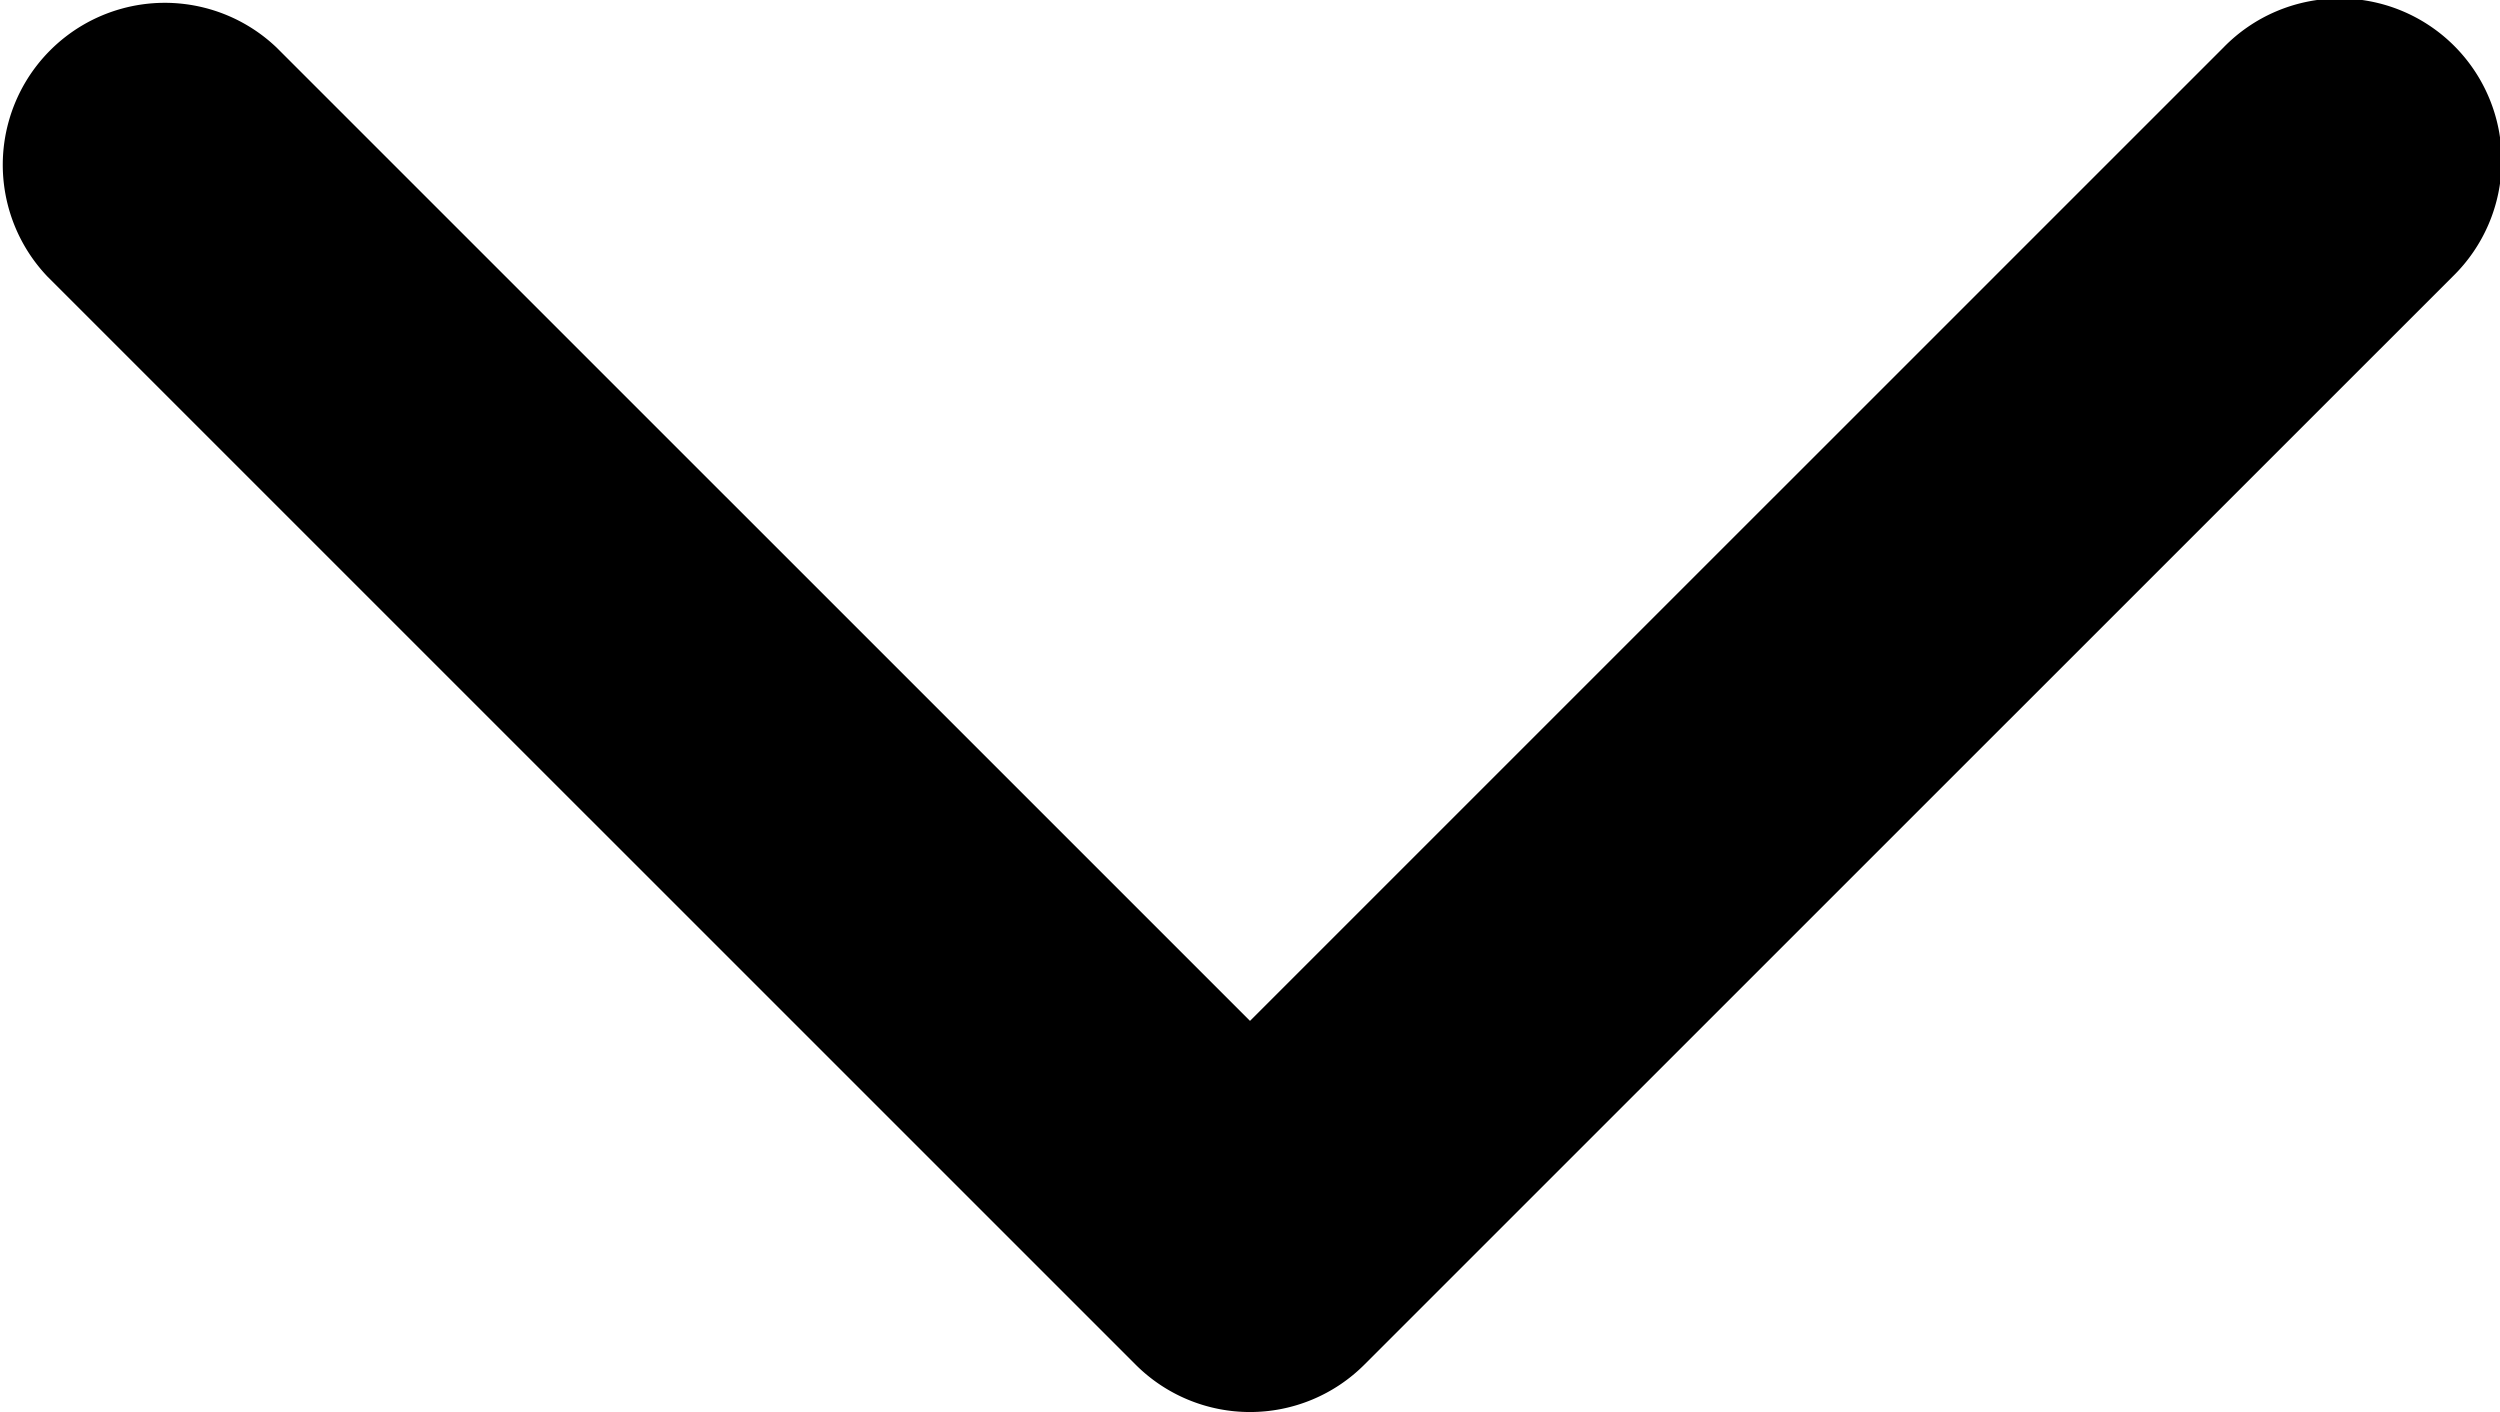
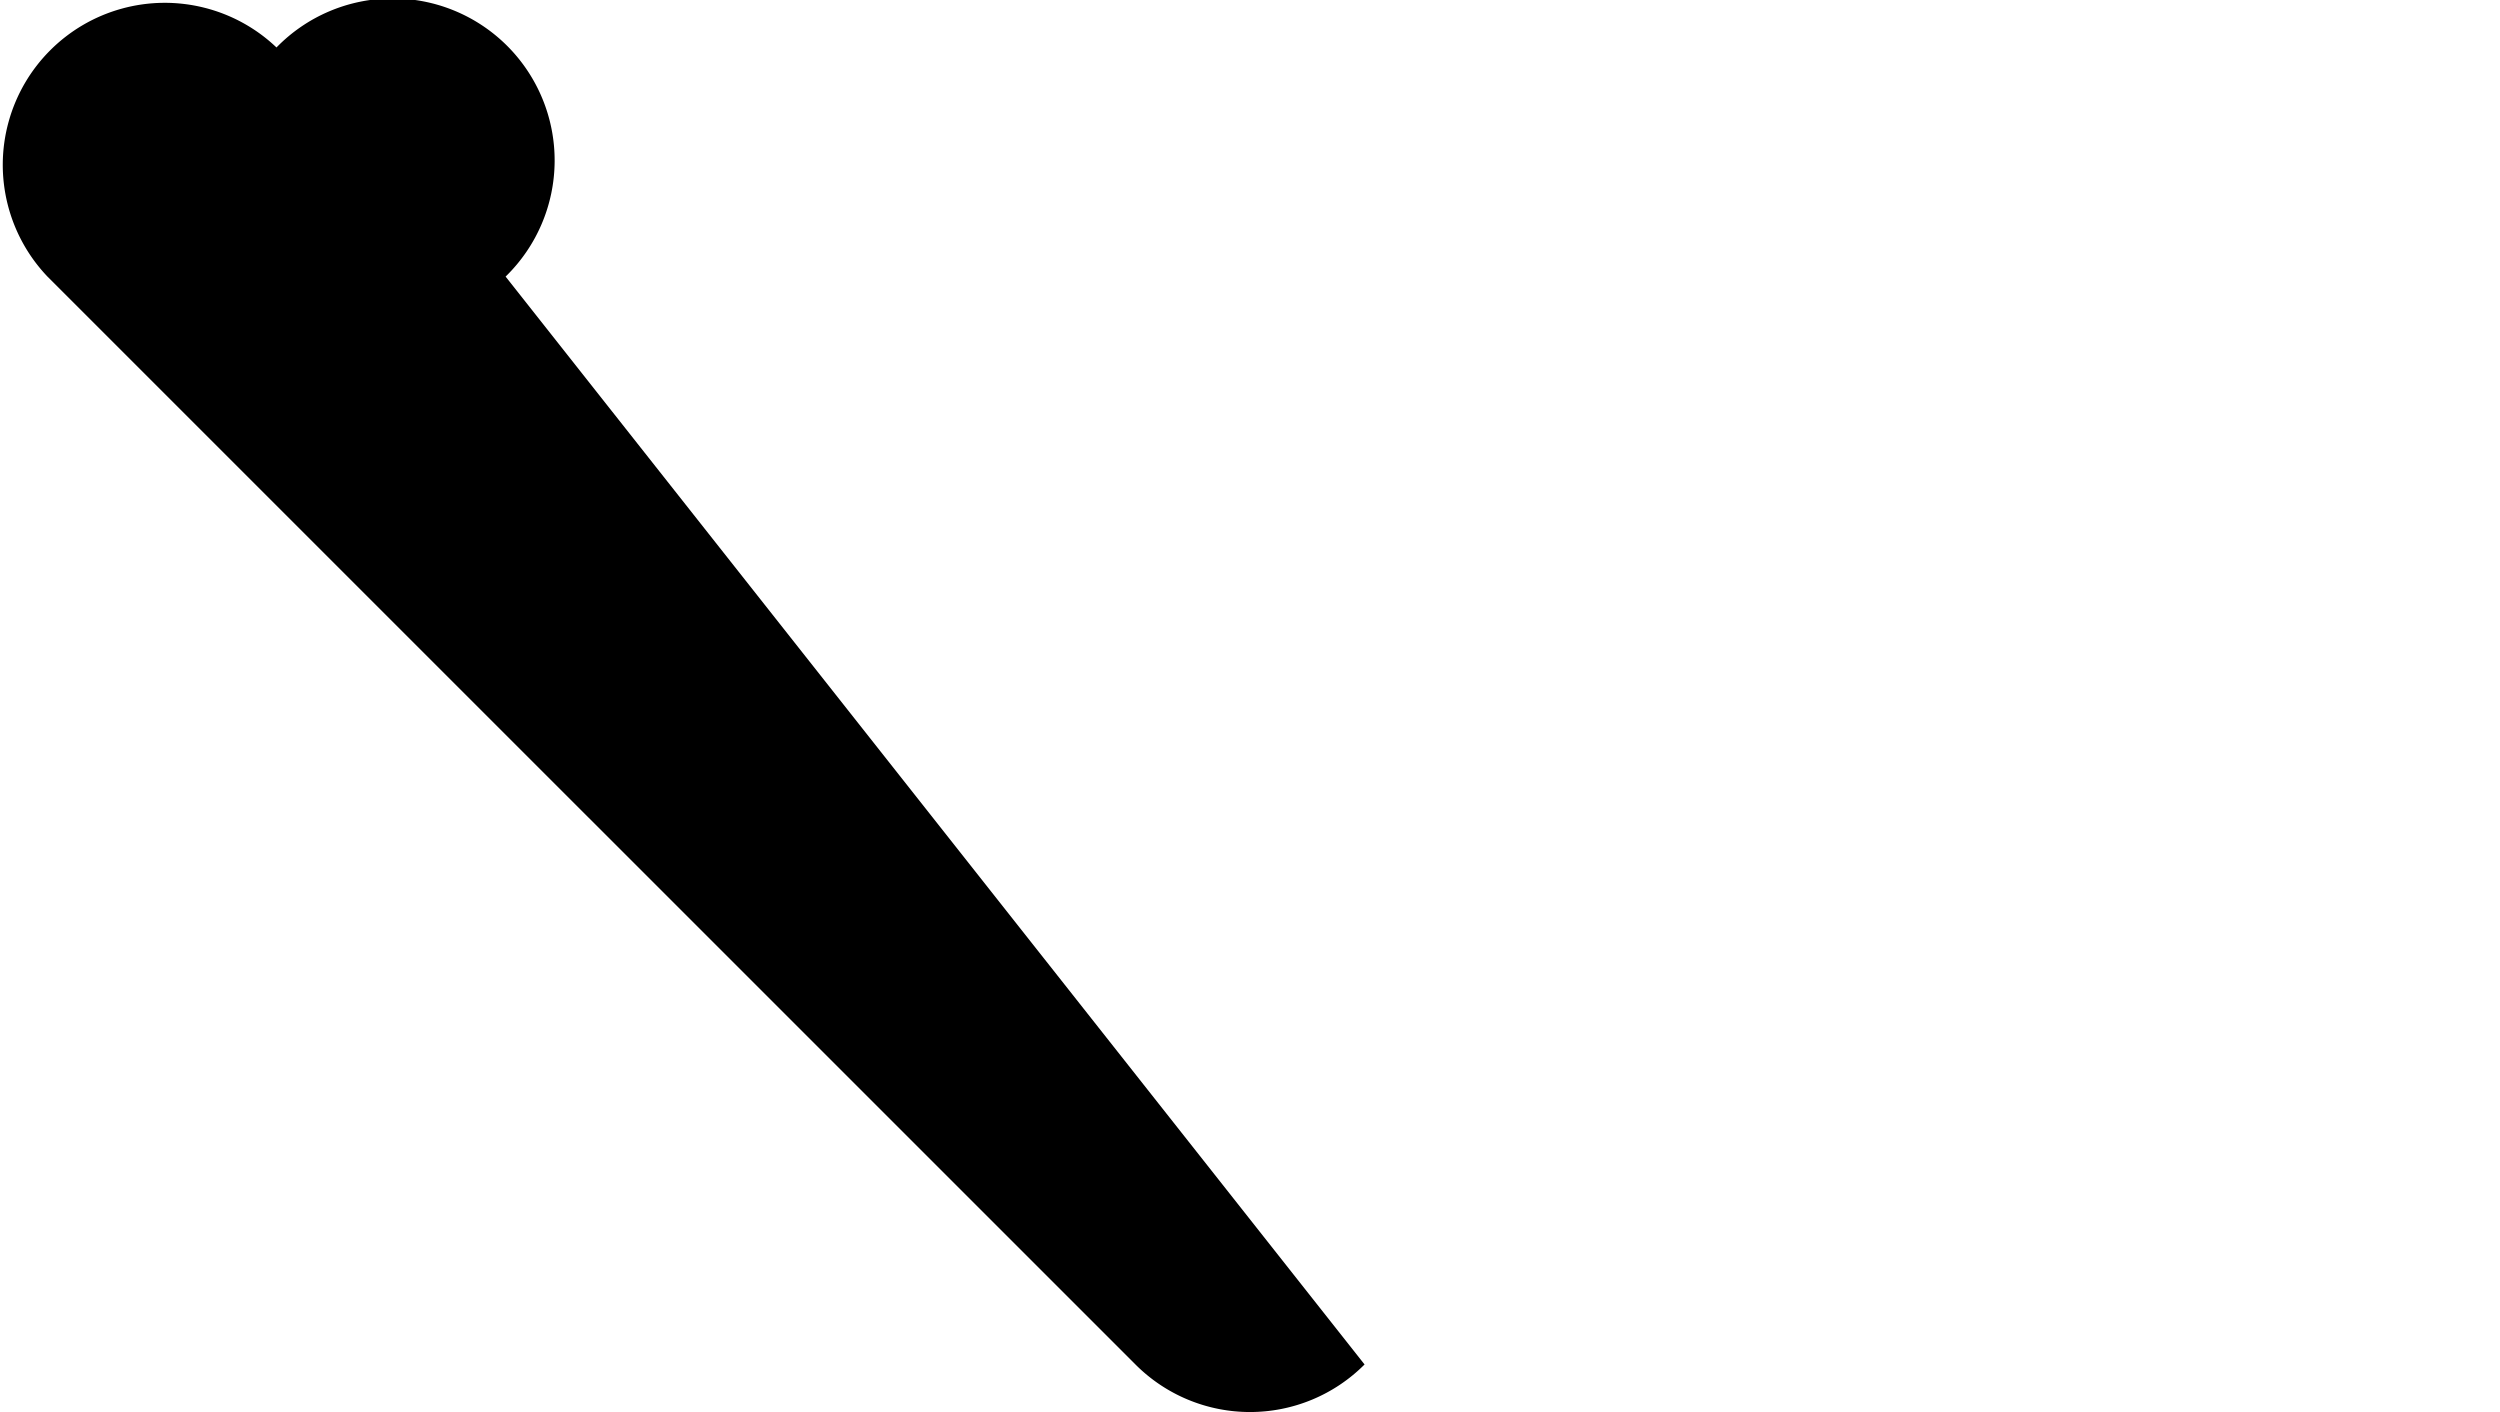
<svg xmlns="http://www.w3.org/2000/svg" width="25.86" height="14.606" viewBox="0 0 25.86 14.606">
-   <path id="Trazado_14361" data-name="Trazado 14361" d="M12.93,14.606a1.673,1.673,0,0,1-1.185-.492L.491,2.861A1.676,1.676,0,0,1,2.86.491L12.93,10.56,23,.491a1.676,1.676,0,1,1,2.37,2.37L14.115,14.114A1.672,1.672,0,0,1,12.93,14.606Z" />
+   <path id="Trazado_14361" data-name="Trazado 14361" d="M12.93,14.606a1.673,1.673,0,0,1-1.185-.492L.491,2.861A1.676,1.676,0,0,1,2.86.491a1.676,1.676,0,1,1,2.37,2.37L14.115,14.114A1.672,1.672,0,0,1,12.93,14.606Z" />
</svg>